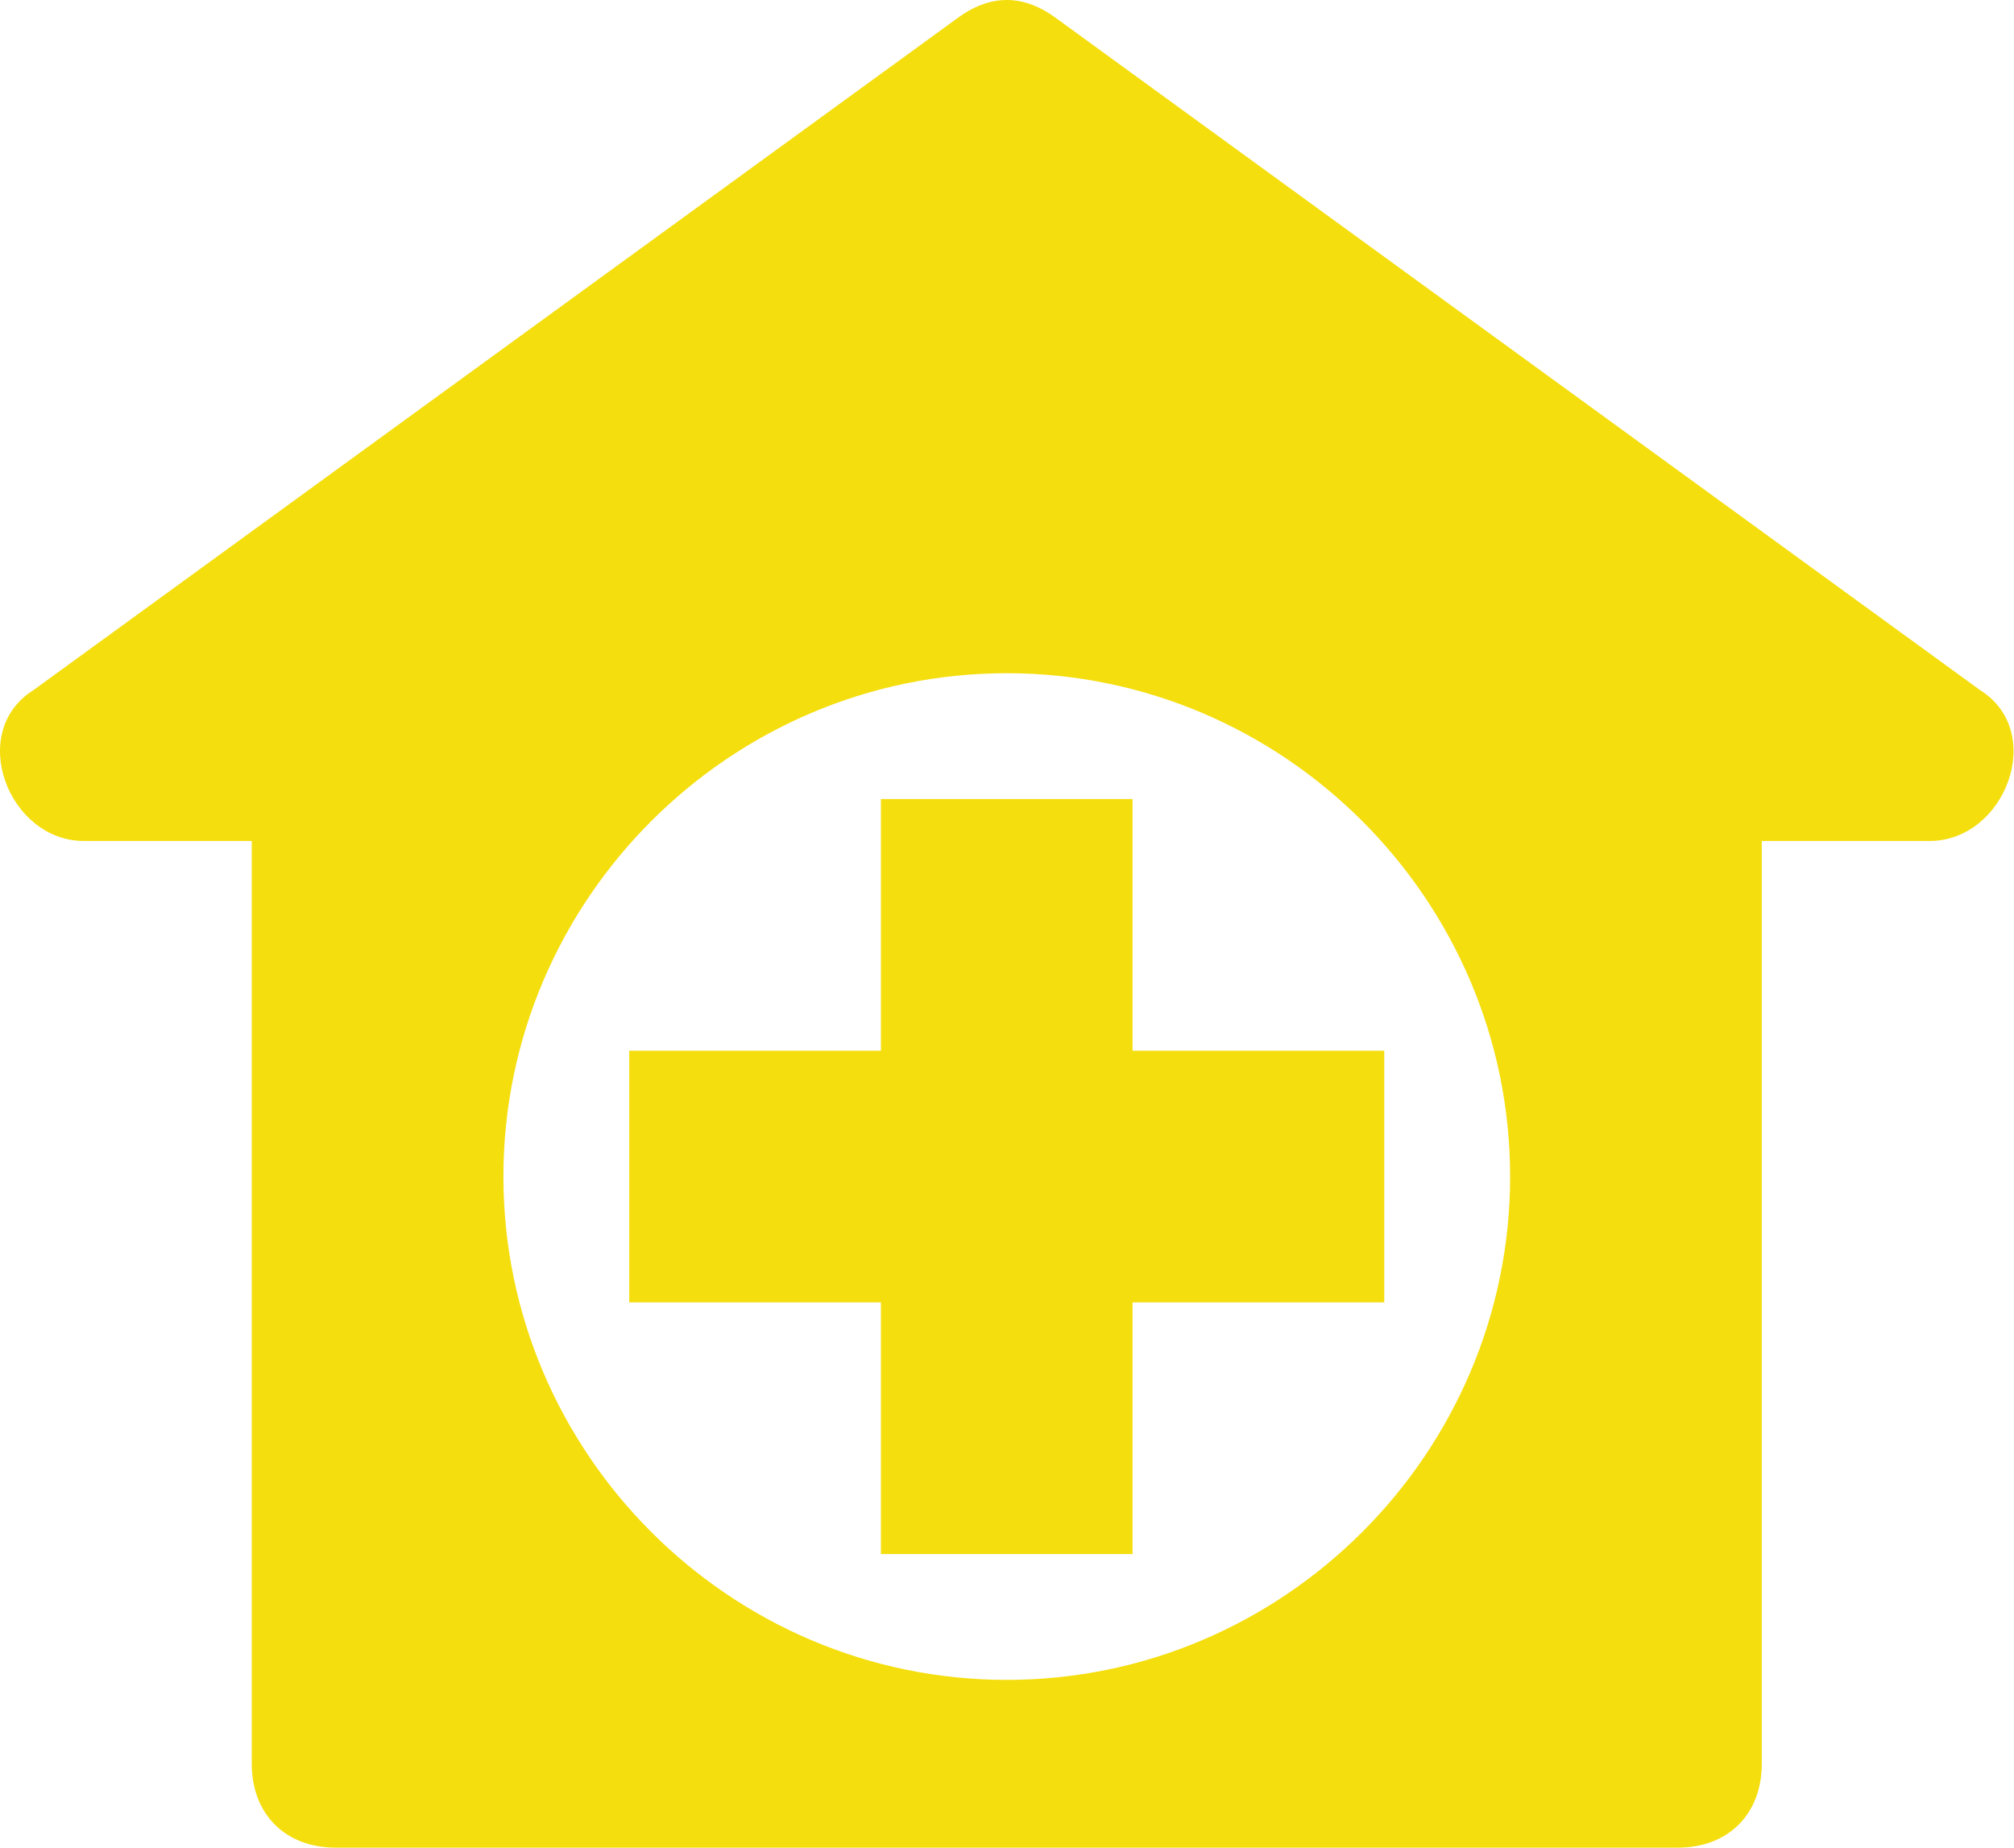
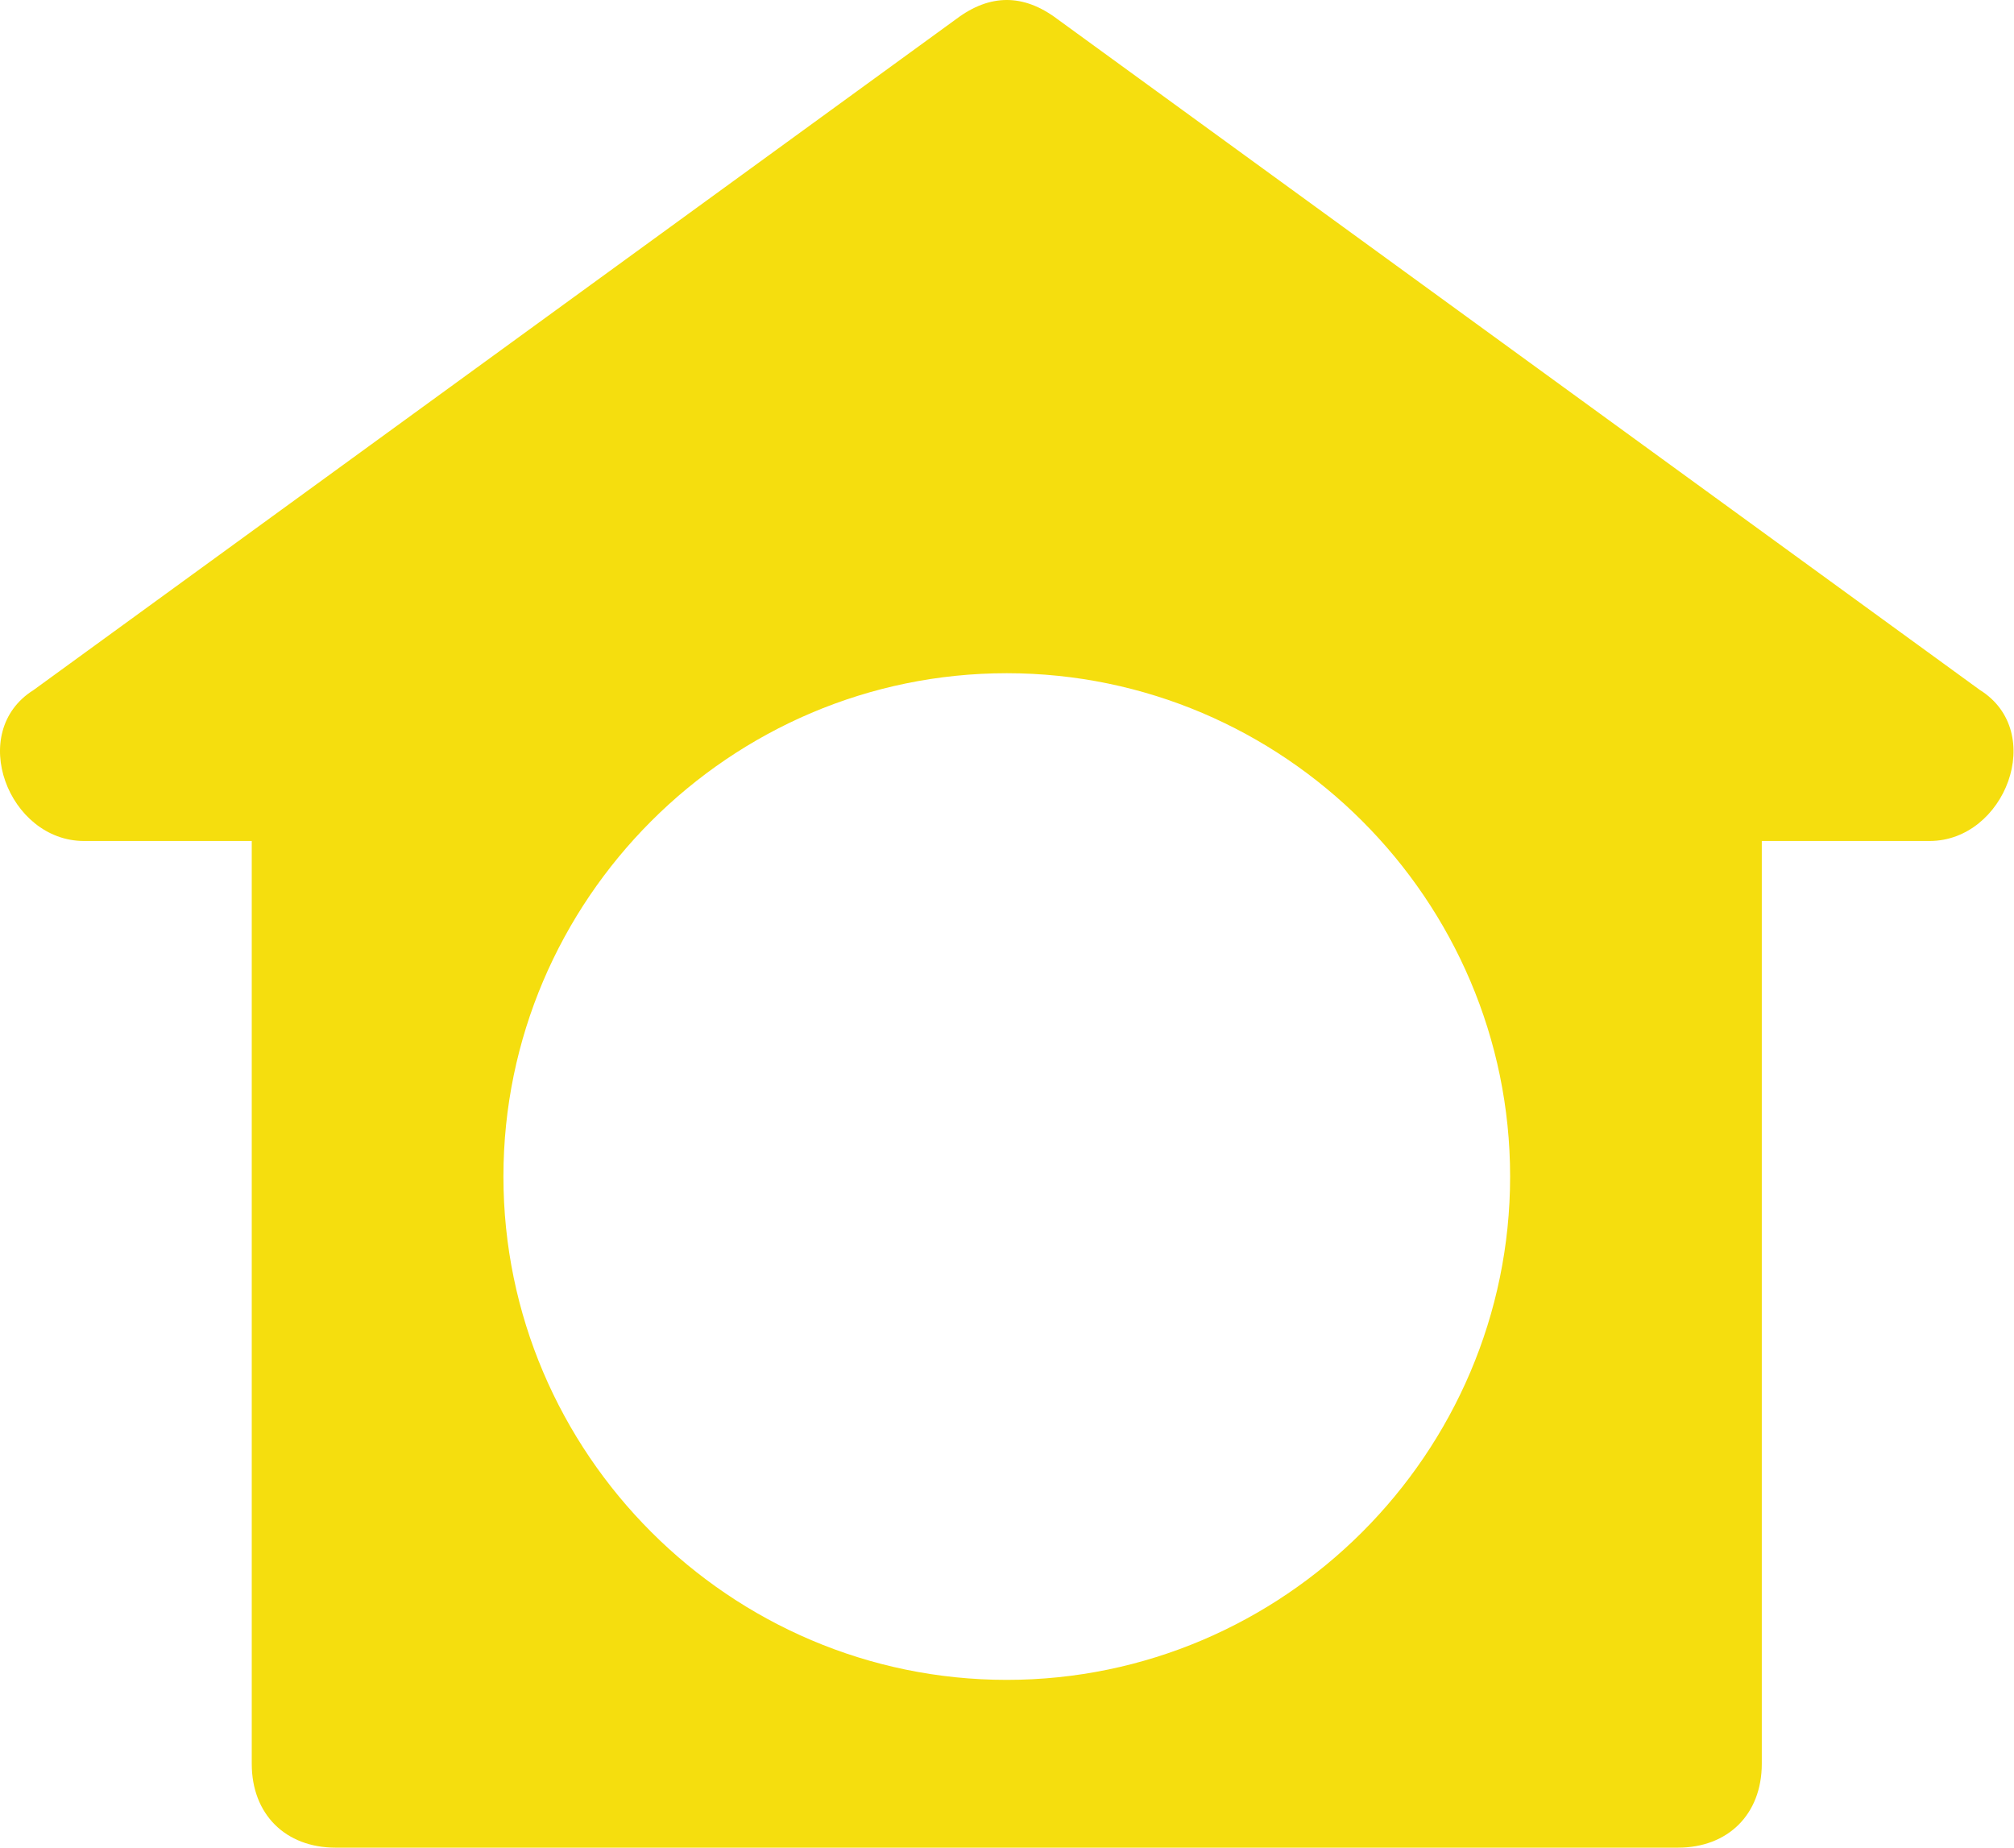
<svg xmlns="http://www.w3.org/2000/svg" width="109" height="100" viewBox="0 0 109 100" fill="none">
-   <path d="M107.155 37.344L57.212 1.022C55.396 -0.341 53.579 -0.341 51.763 1.022L1.82 37.344C-1.812 39.614 0.458 45.516 4.544 45.516H13.625V95.46C13.625 98.184 15.441 100 18.165 100H90.81C93.534 100 95.35 98.184 95.35 95.46V45.516H104.431C108.517 45.516 110.787 39.614 107.155 37.344ZM54.487 90.919C39.505 90.919 27.246 78.661 27.246 63.678C27.246 48.695 39.505 36.436 54.487 36.436C69.471 36.436 81.729 48.695 81.729 63.678C81.729 78.661 69.471 90.919 54.487 90.919Z" fill="#F5DE0E" />
-   <path d="M61.297 56.867V43.246H47.676V56.867H34.055V70.488H47.676V84.109H61.297V70.488H74.917V56.867H61.297Z" fill="#F5DE0E" />
+   <path d="M107.155 37.344L57.212 1.022C55.396 -0.341 53.579 -0.341 51.763 1.022L1.82 37.344C-1.812 39.614 0.458 45.516 4.544 45.516H13.625V95.46C13.625 98.184 15.441 100 18.165 100H90.81C93.534 100 95.35 98.184 95.35 95.46V45.516H104.431C108.517 45.516 110.787 39.614 107.155 37.344ZM54.487 90.919C39.505 90.919 27.246 78.661 27.246 63.678C27.246 48.695 39.505 36.436 54.487 36.436C69.471 36.436 81.729 48.695 81.729 63.678C81.729 78.661 69.471 90.919 54.487 90.919" fill="#F5DE0E" />
</svg>